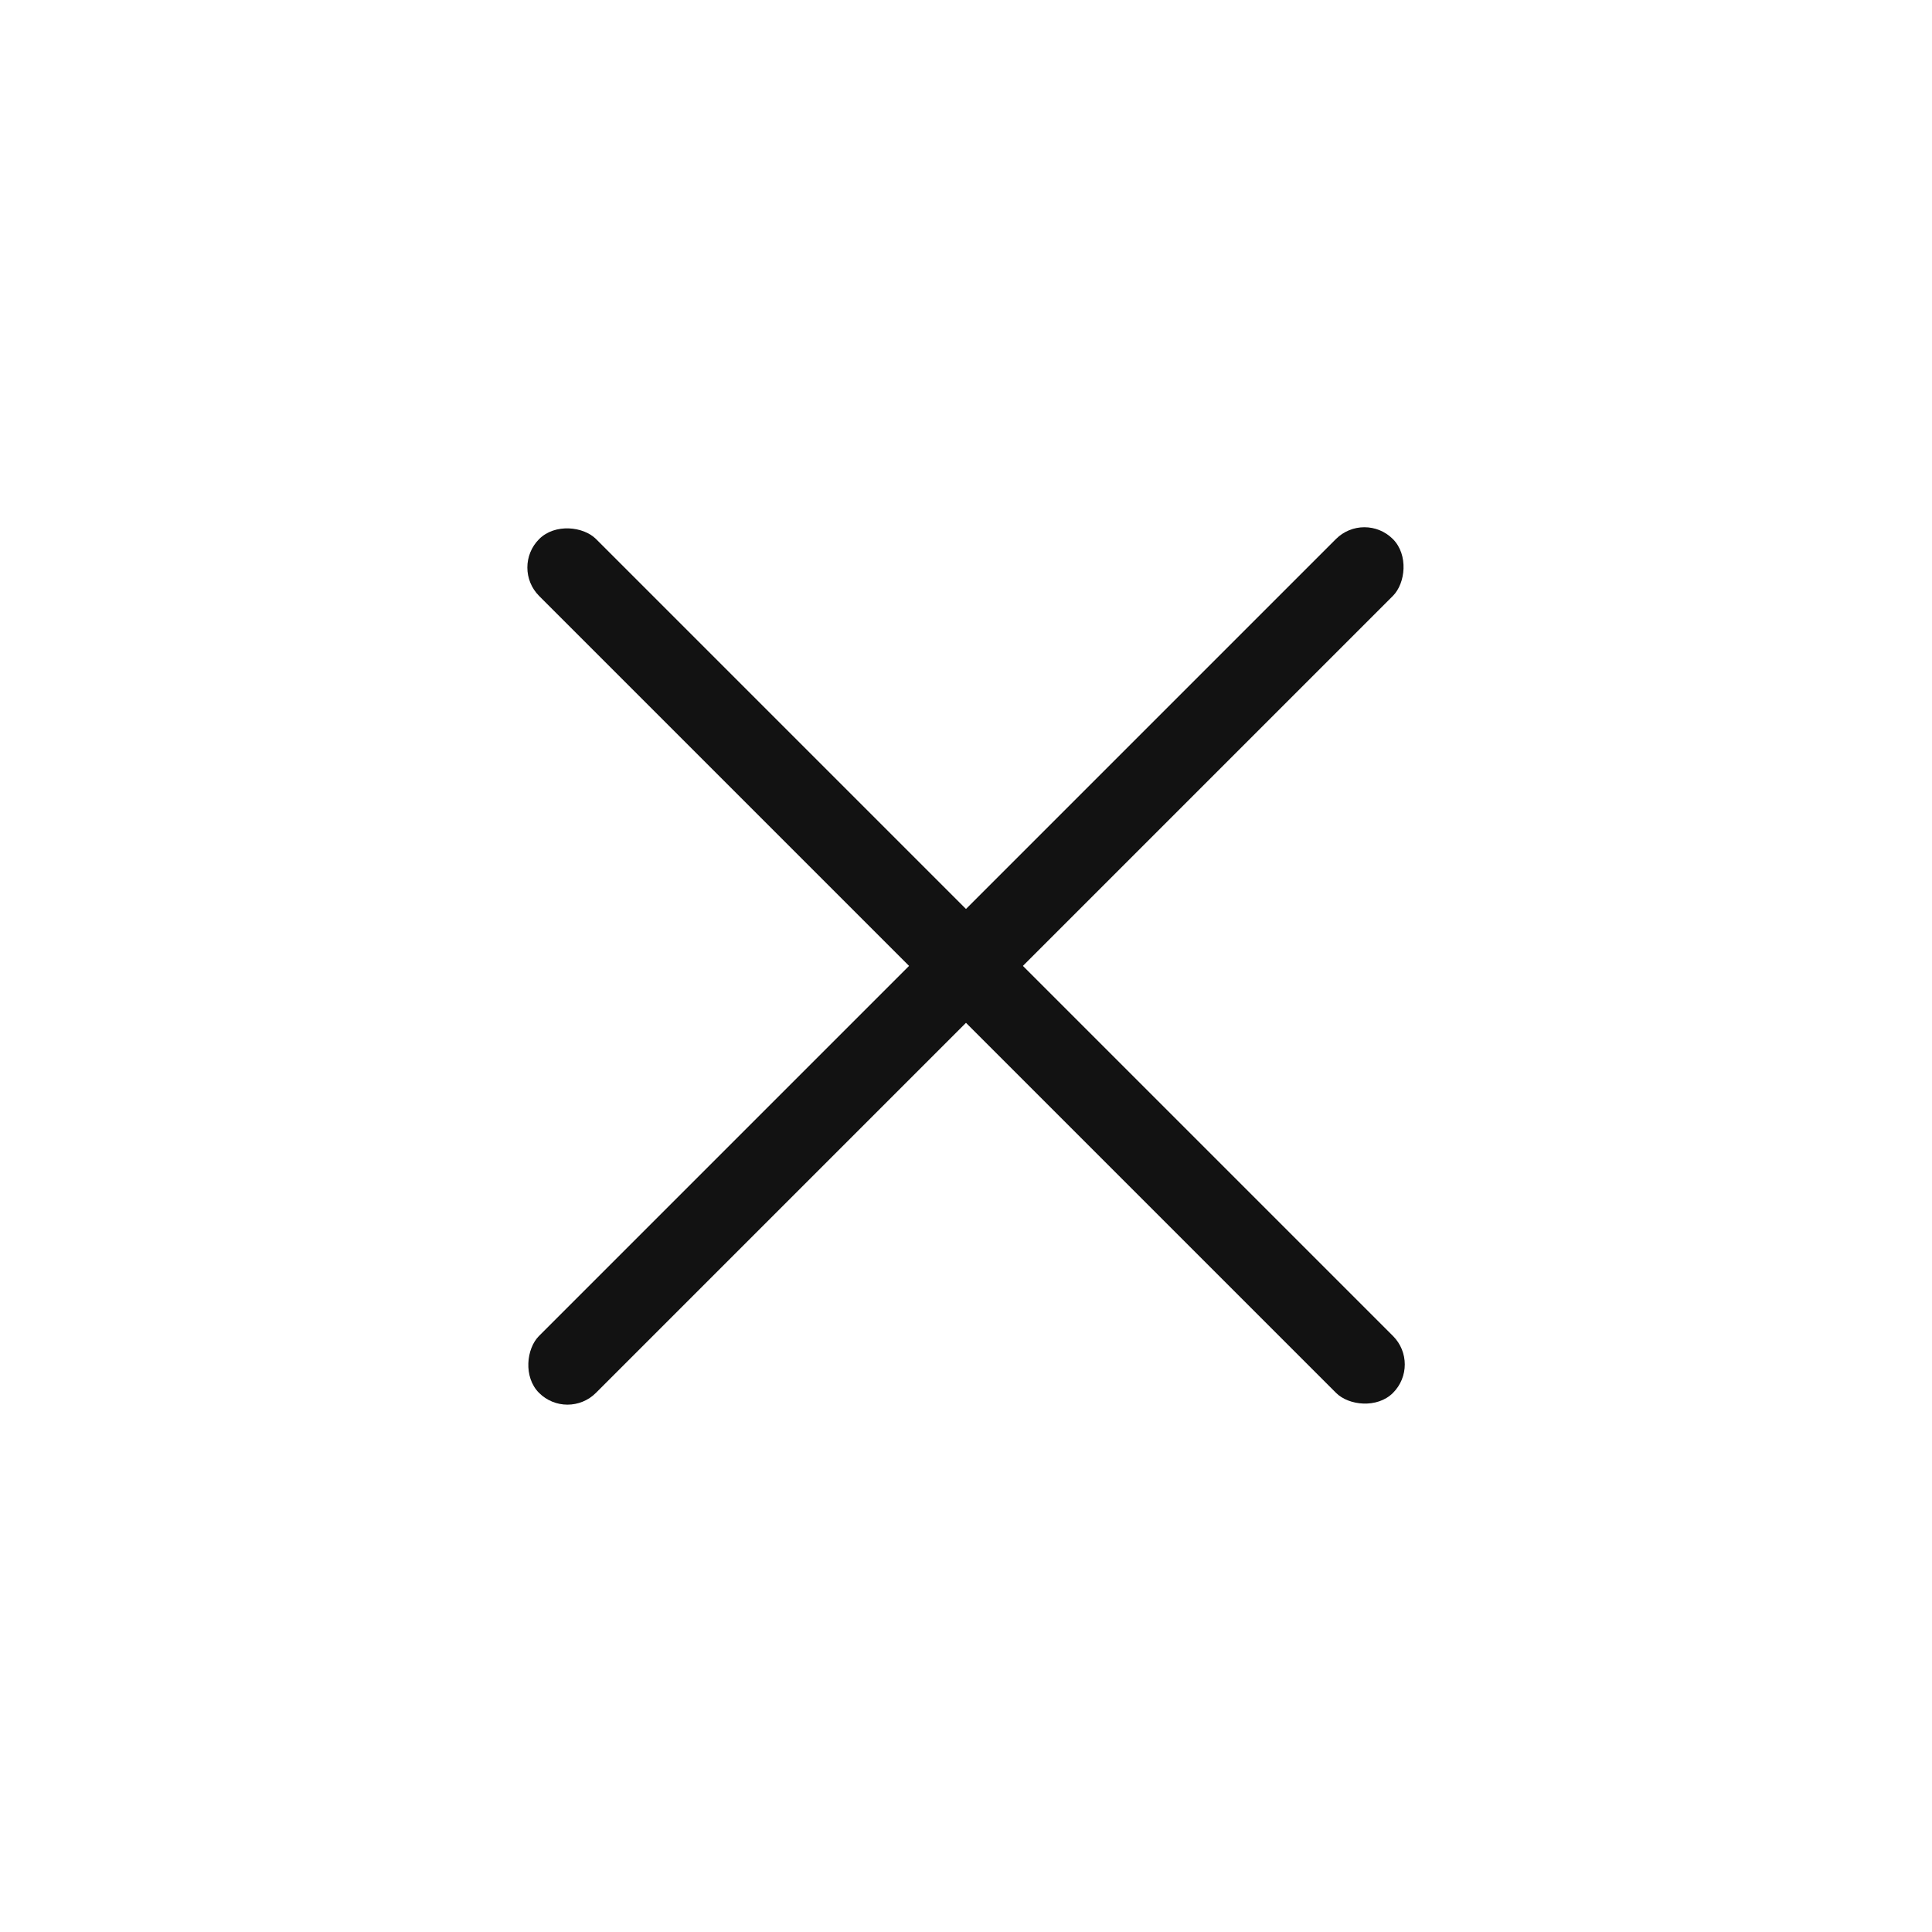
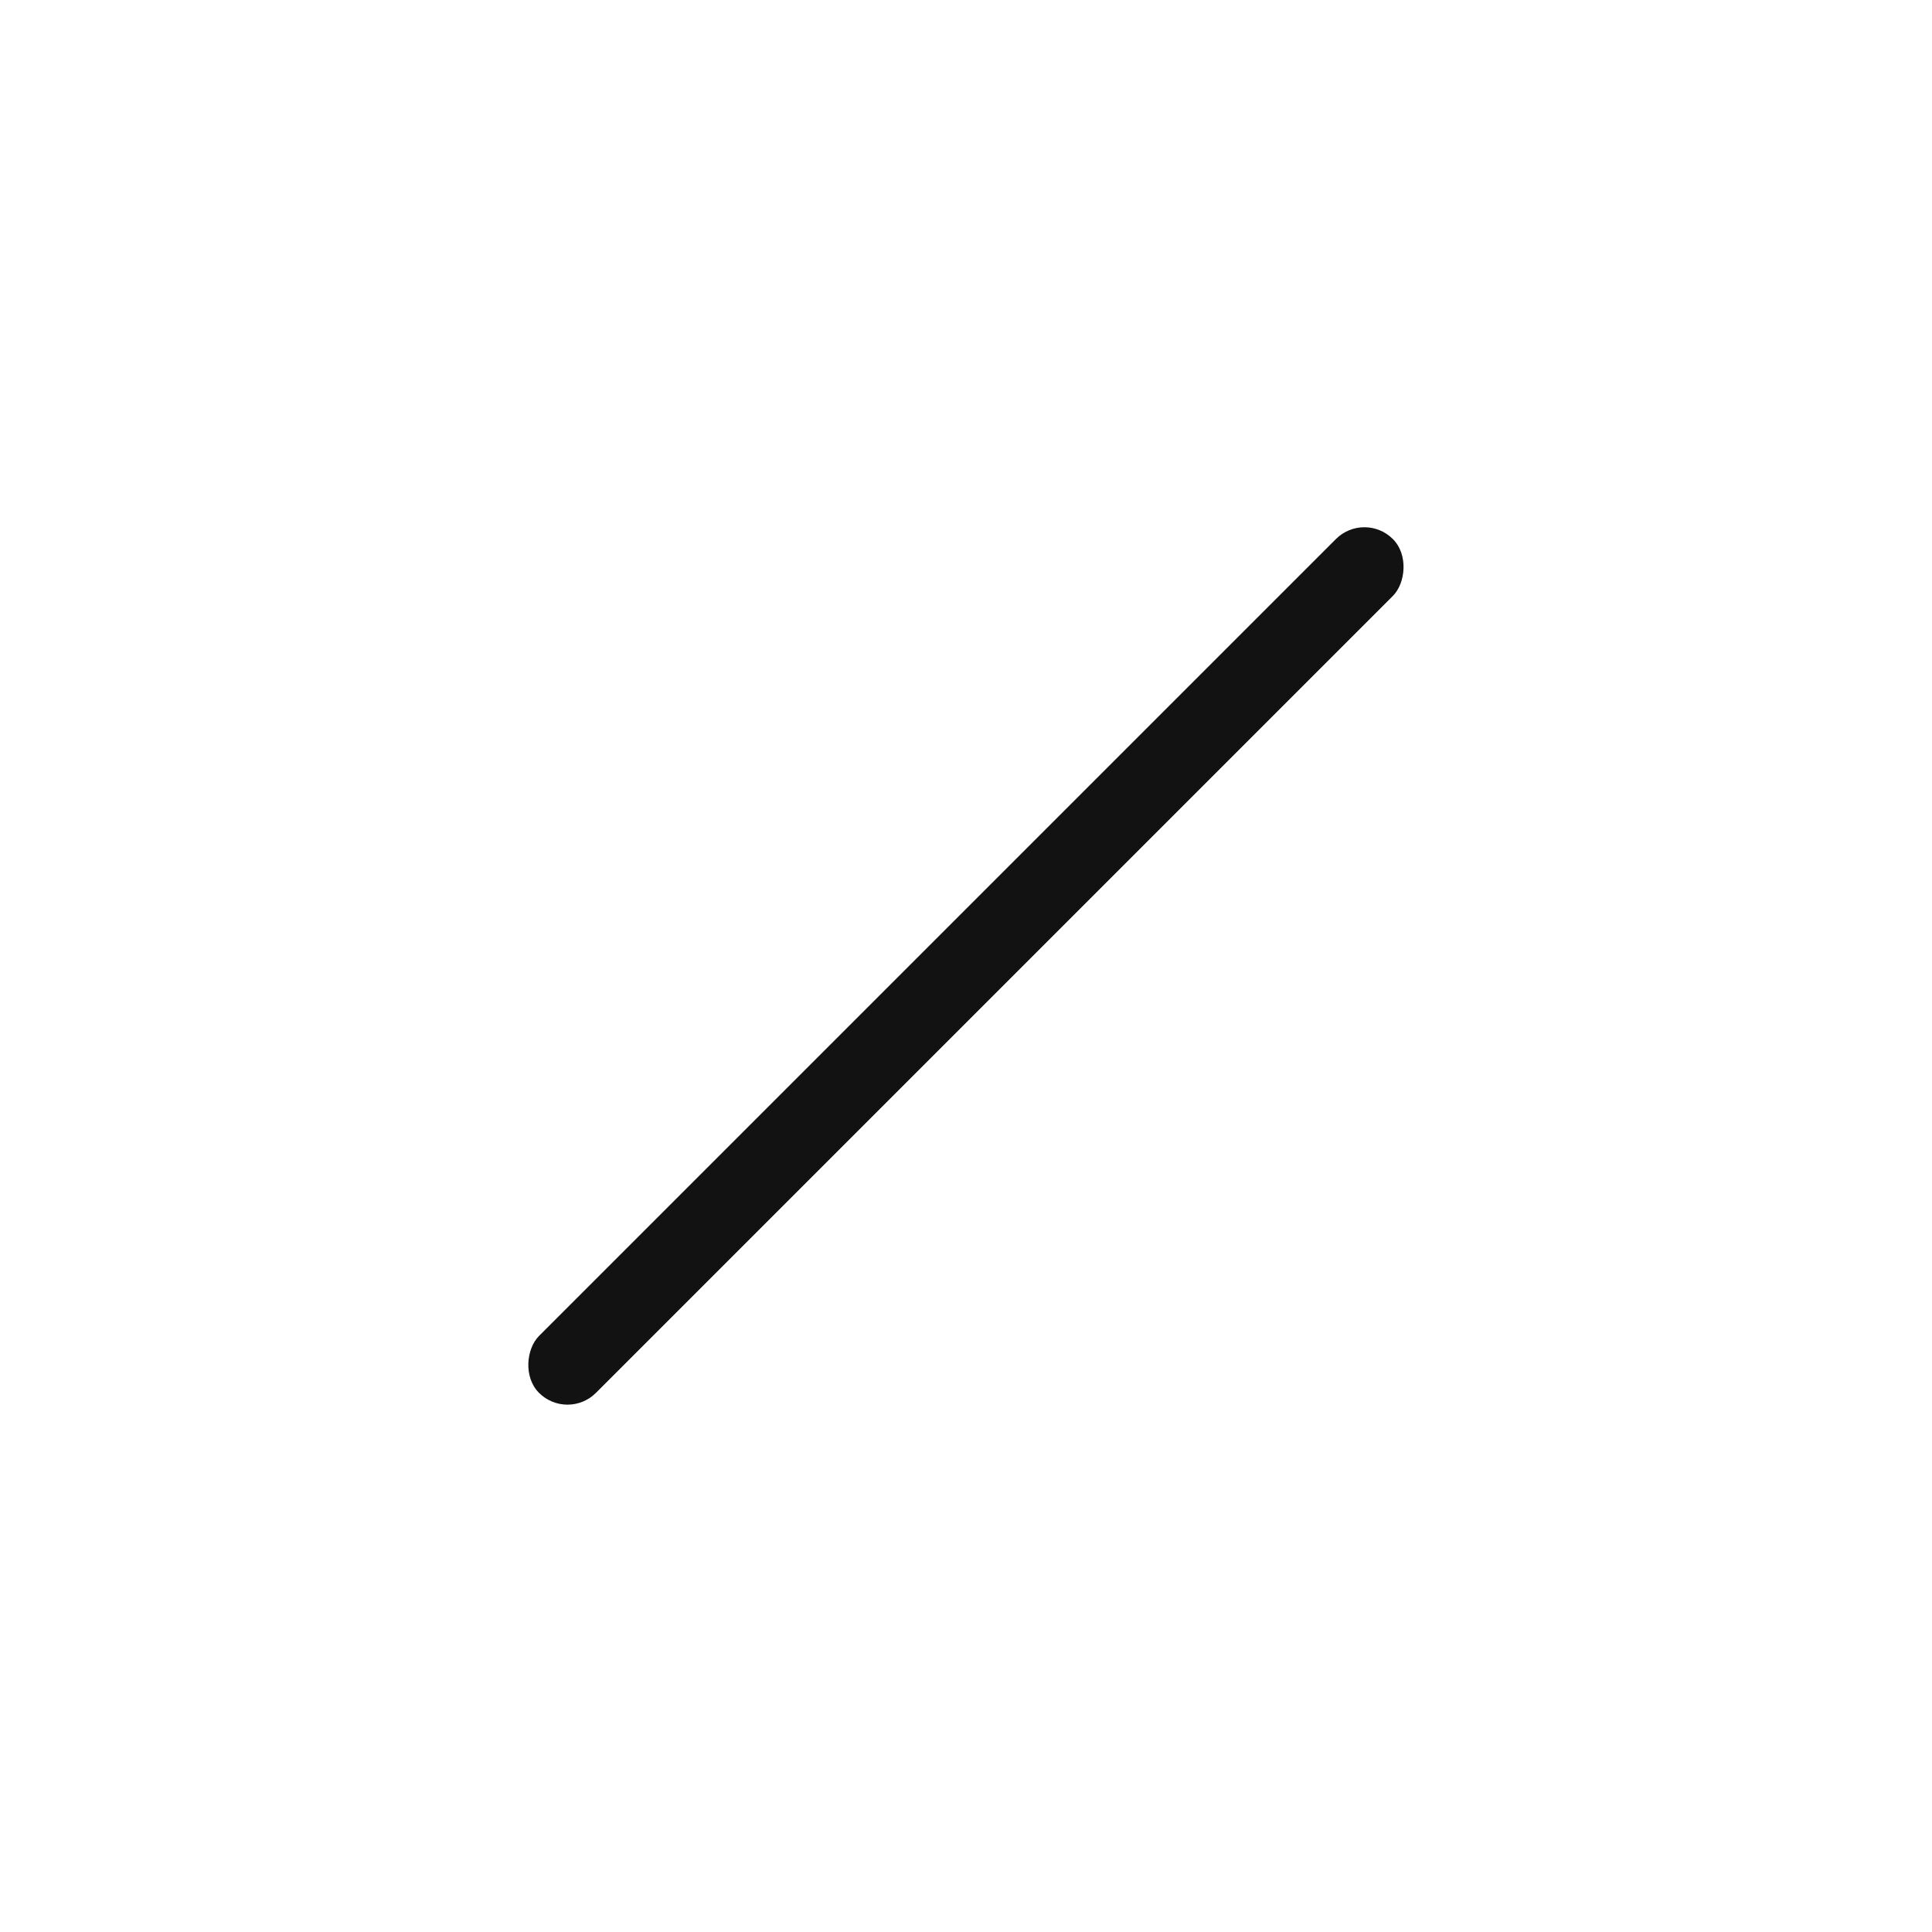
<svg xmlns="http://www.w3.org/2000/svg" width="48" height="48" viewBox="0 0 48 48" fill="none">
-   <rect x="12.688" y="14.1" width="2" height="30" rx="1" transform="rotate(-45 12.688 14.1)" fill="#121212" />
  <rect x="33.898" y="12.685" width="2" height="30" rx="1" transform="rotate(45 33.898 12.685)" fill="#121212" />
</svg>